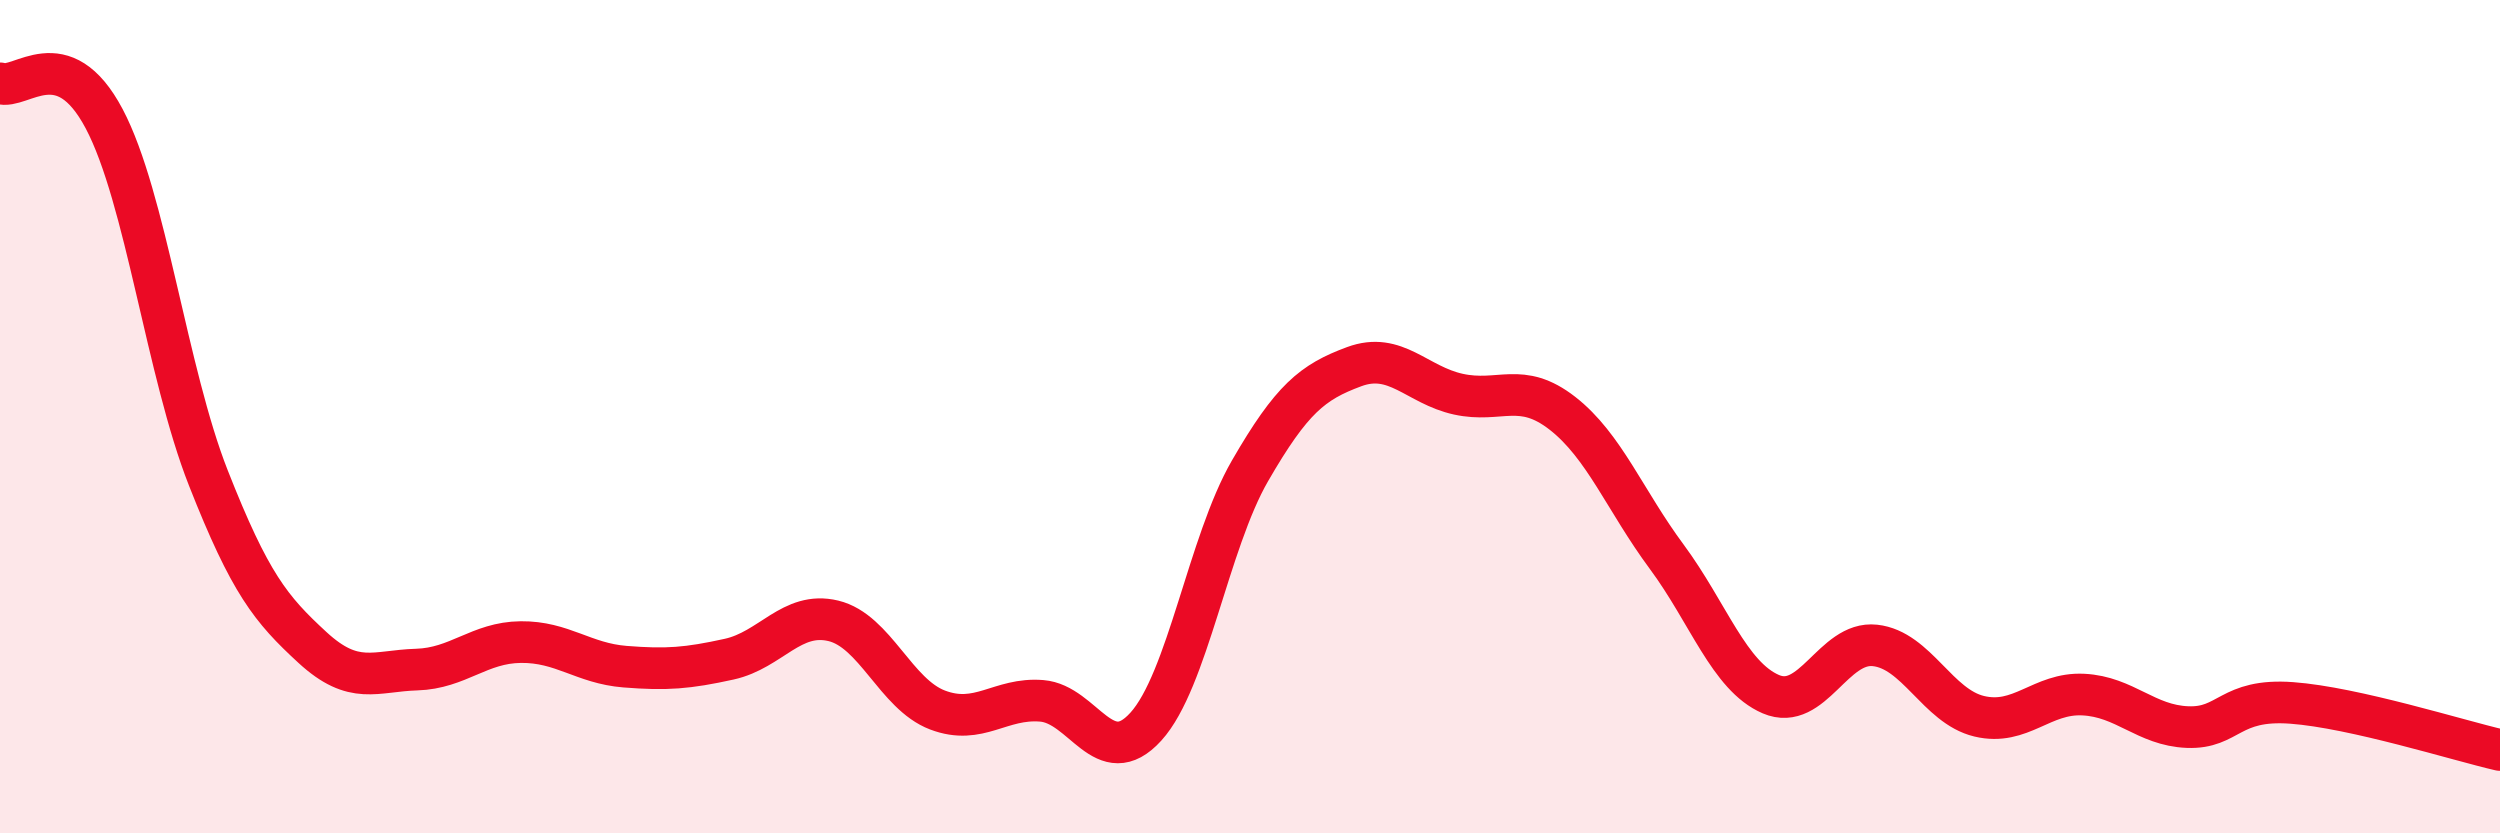
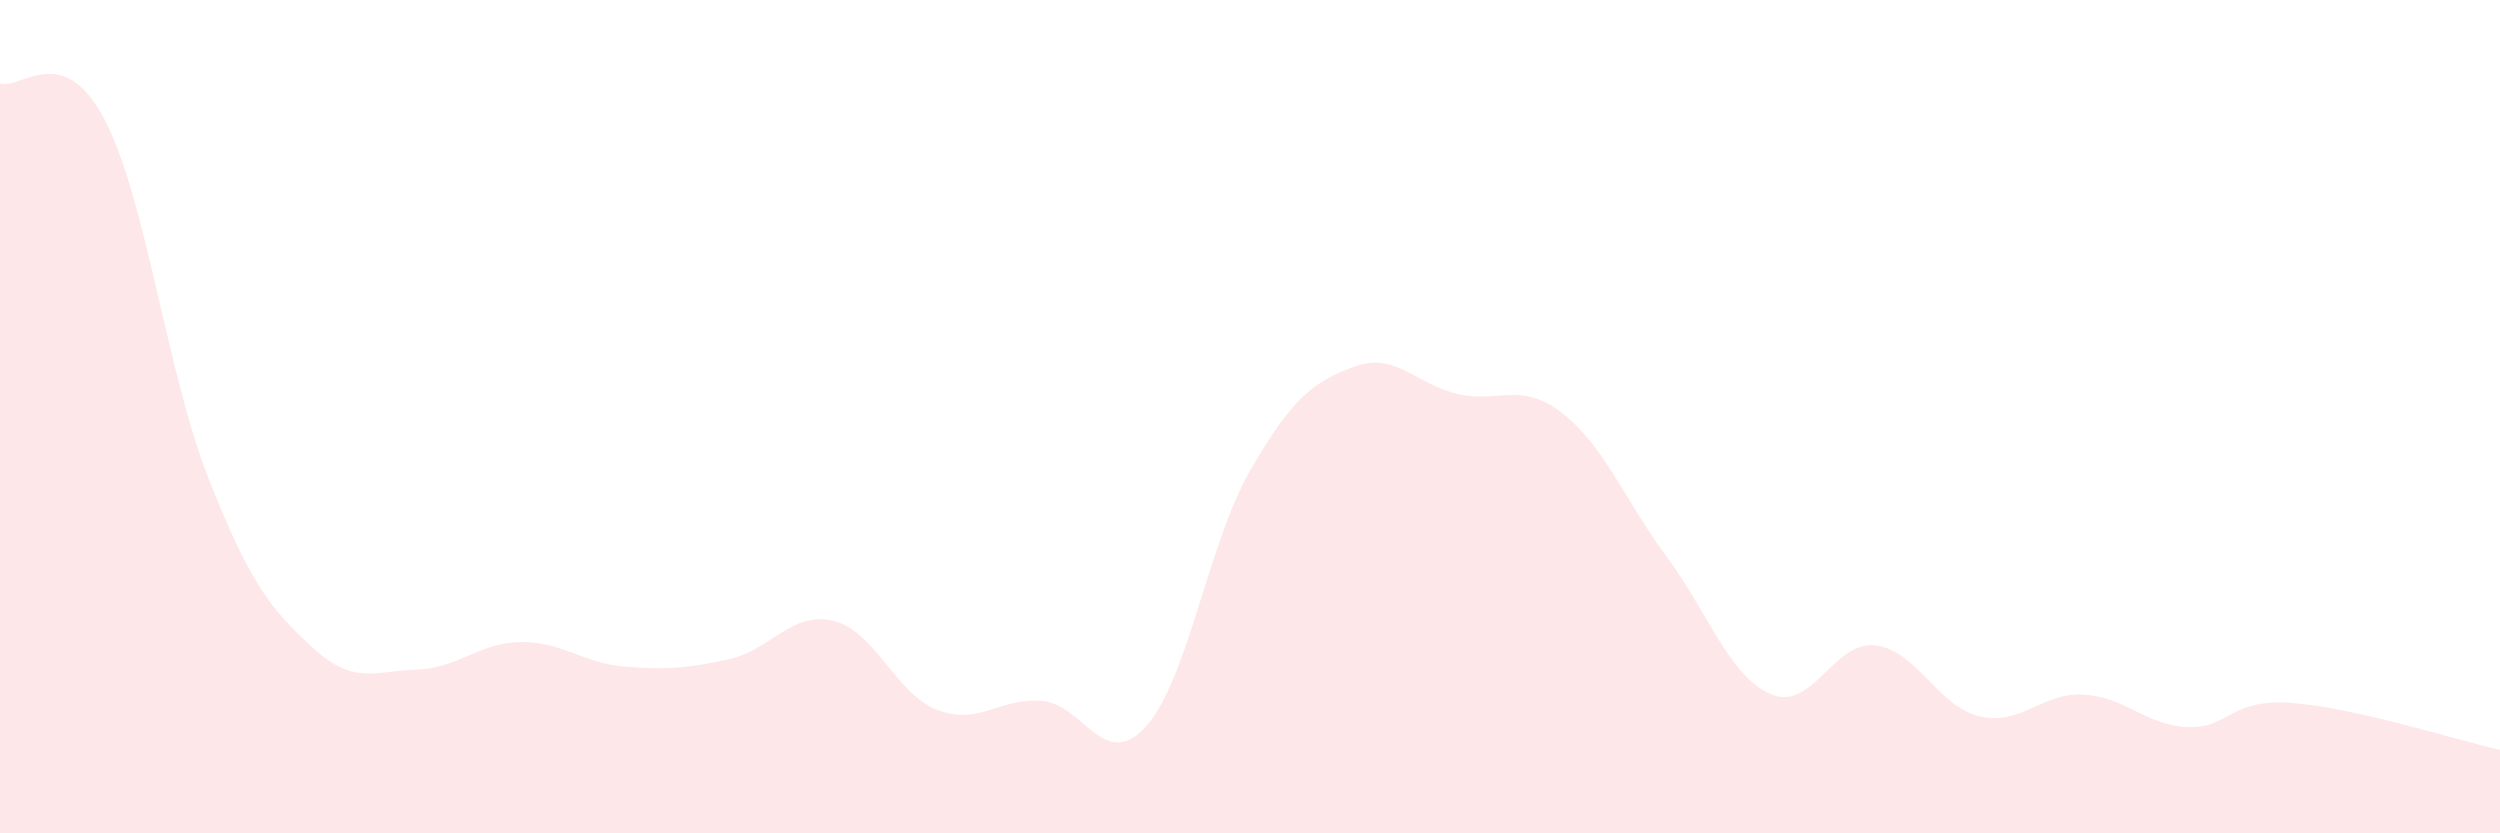
<svg xmlns="http://www.w3.org/2000/svg" width="60" height="20" viewBox="0 0 60 20">
  <path d="M 0,2 C 0.5,2.17 1.5,0.96 2.5,2.85 C 3.5,4.74 4,8.93 5,11.47 C 6,14.01 6.5,14.62 7.5,15.54 C 8.5,16.46 9,16.1 10,16.07 C 11,16.04 11.5,15.42 12.5,15.41 C 13.5,15.4 14,15.92 15,16 C 16,16.08 16.5,16.04 17.5,15.82 C 18.5,15.6 19,14.66 20,14.9 C 21,15.14 21.5,16.66 22.5,17.04 C 23.5,17.42 24,16.74 25,16.82 C 26,16.9 26.5,18.54 27.5,17.44 C 28.5,16.34 29,13.03 30,11.3 C 31,9.57 31.5,9.17 32.5,8.8 C 33.5,8.43 34,9.24 35,9.46 C 36,9.68 36.5,9.14 37.5,9.92 C 38.5,10.7 39,12.01 40,13.36 C 41,14.71 41.5,16.23 42.5,16.66 C 43.5,17.09 44,15.38 45,15.49 C 46,15.6 46.5,16.95 47.5,17.19 C 48.5,17.43 49,16.62 50,16.67 C 51,16.72 51.5,17.41 52.5,17.45 C 53.5,17.49 53.5,16.76 55,16.87 C 56.5,16.98 59,17.77 60,18L60 20L0 20Z" fill="#EB0A25" opacity="0.1" stroke-linecap="round" stroke-linejoin="round" />
-   <path d="M 0,2 C 0.5,2.17 1.5,0.96 2.5,2.85 C 3.5,4.74 4,8.93 5,11.47 C 6,14.01 6.5,14.62 7.5,15.54 C 8.5,16.46 9,16.1 10,16.07 C 11,16.04 11.5,15.42 12.5,15.41 C 13.5,15.4 14,15.92 15,16 C 16,16.08 16.5,16.04 17.5,15.82 C 18.5,15.6 19,14.66 20,14.9 C 21,15.14 21.5,16.66 22.5,17.04 C 23.5,17.42 24,16.74 25,16.82 C 26,16.9 26.5,18.54 27.5,17.44 C 28.5,16.34 29,13.03 30,11.3 C 31,9.57 31.5,9.17 32.5,8.8 C 33.5,8.43 34,9.24 35,9.46 C 36,9.68 36.5,9.14 37.5,9.92 C 38.5,10.7 39,12.01 40,13.36 C 41,14.71 41.5,16.23 42.5,16.66 C 43.5,17.09 44,15.38 45,15.49 C 46,15.6 46.5,16.95 47.5,17.19 C 48.5,17.43 49,16.62 50,16.67 C 51,16.72 51.5,17.41 52.5,17.45 C 53.5,17.49 53.5,16.76 55,16.87 C 56.5,16.98 59,17.77 60,18" stroke="#EB0A25" stroke-width="1" fill="none" stroke-linecap="round" stroke-linejoin="round" />
</svg>